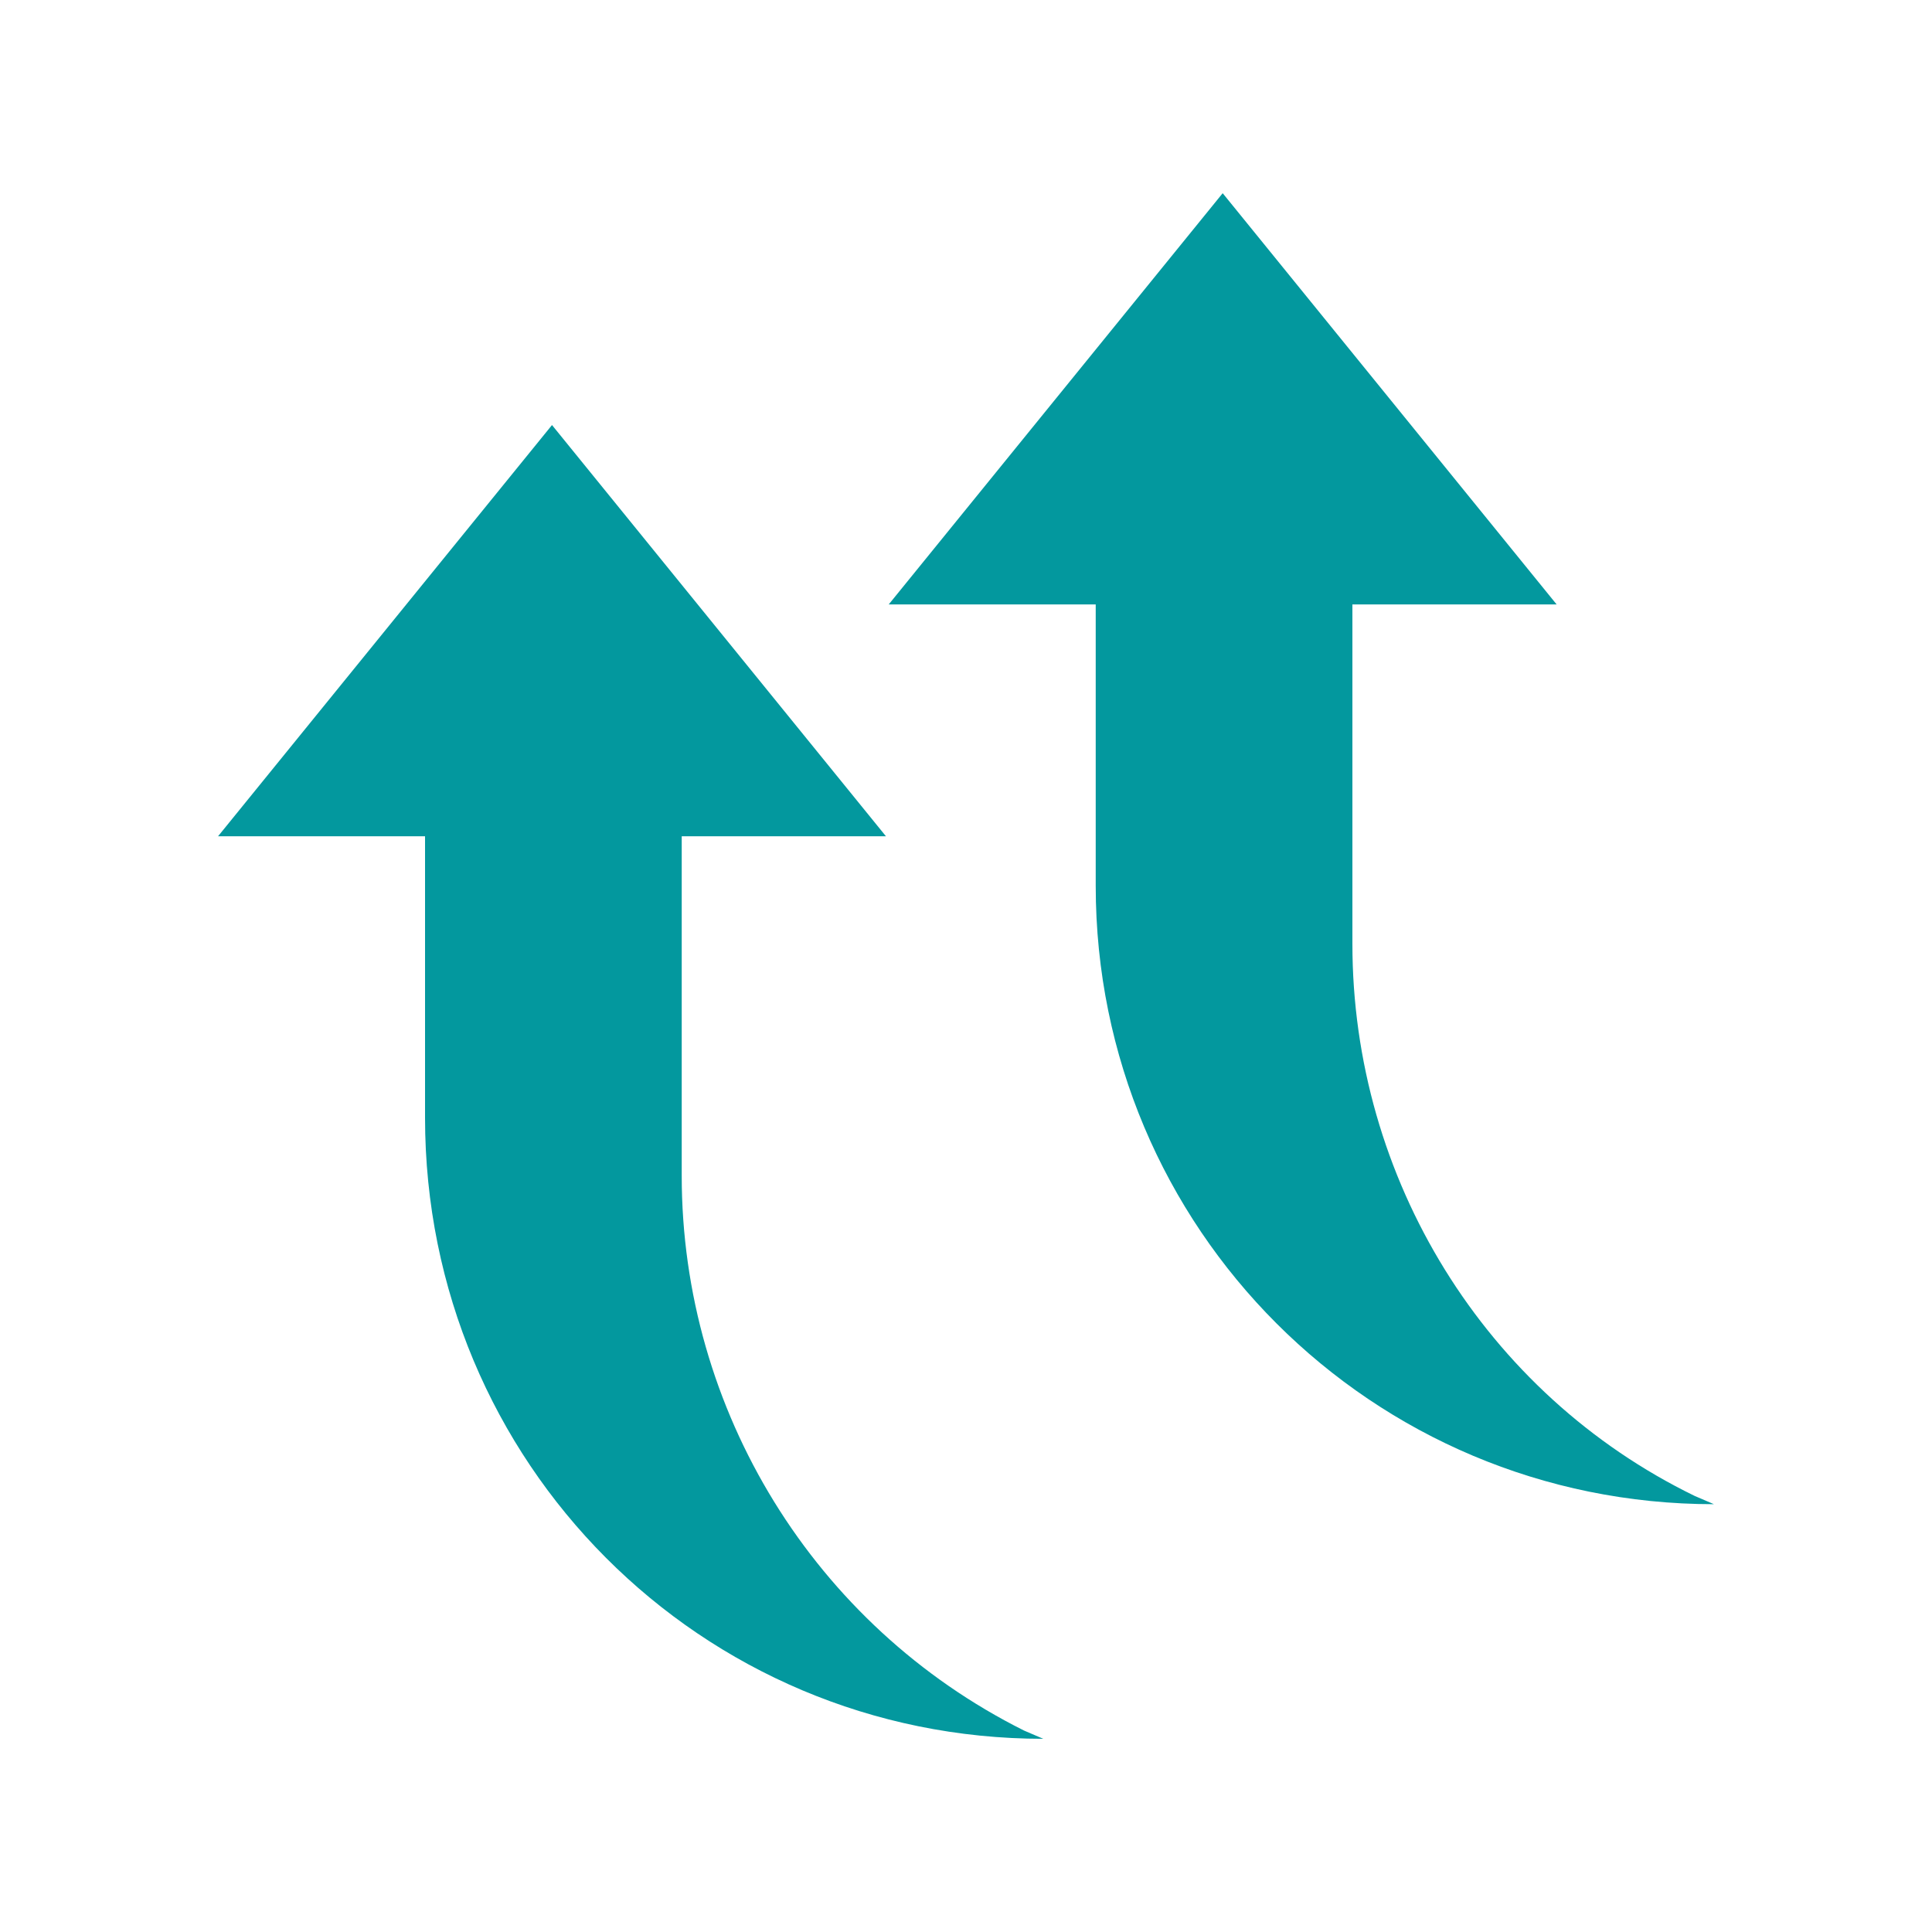
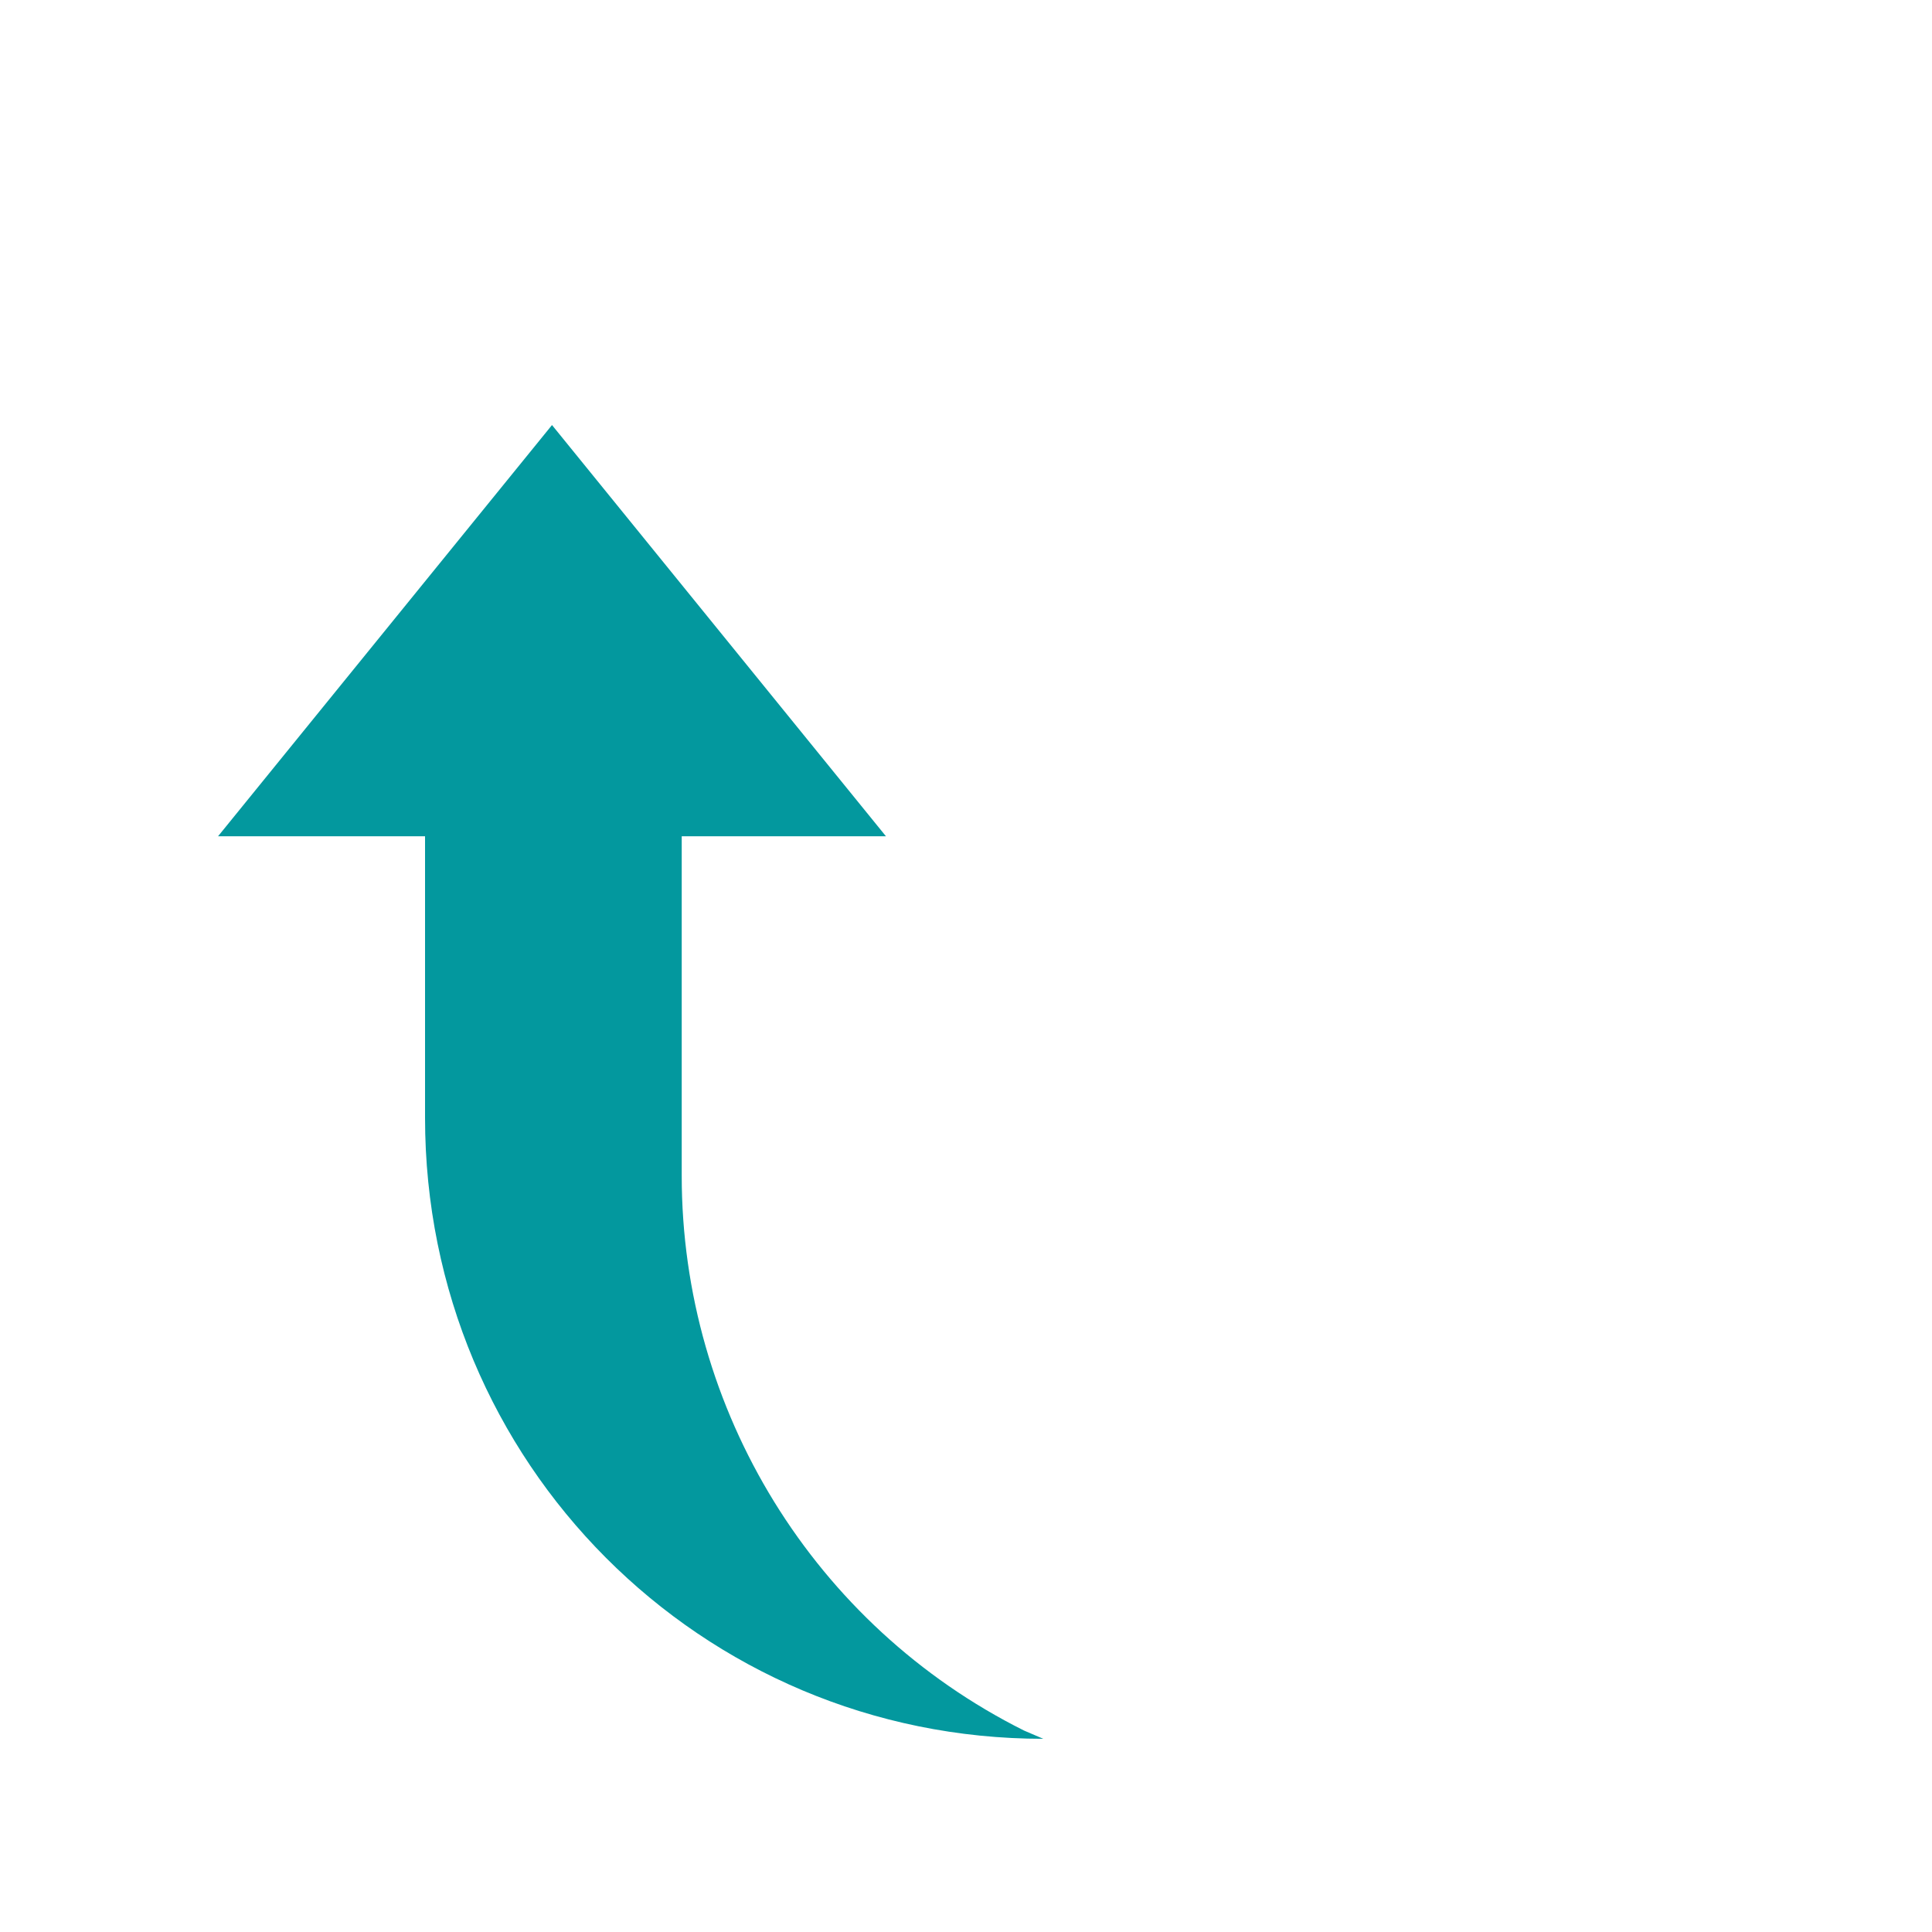
<svg xmlns="http://www.w3.org/2000/svg" version="1.1" id="Layer_1" x="0px" y="0px" viewBox="0 0 70 70" style="enable-background:new 0 0 70 70;" xml:space="preserve">
  <style type="text/css">
	.st0{fill:#03989E;}
</style>
  <g>
    <path class="st0" d="M20,15.4L7.9,30.3h7.5v10.2C15.4,53,25.4,63,37.8,63l-0.7-0.3c-7.6-3.8-12.4-11.6-12.4-20.1V30.3h7.4L20,15.4z   " />
-     <path class="st0" d="M49,34.2V21.9h7.4L44.3,7L32.2,21.9h7.5v10.2c0,12.4,10,22.4,22.4,22.4l-0.7-0.3C53.8,50.5,49,42.7,49,34.2z" />
  </g>
</svg>